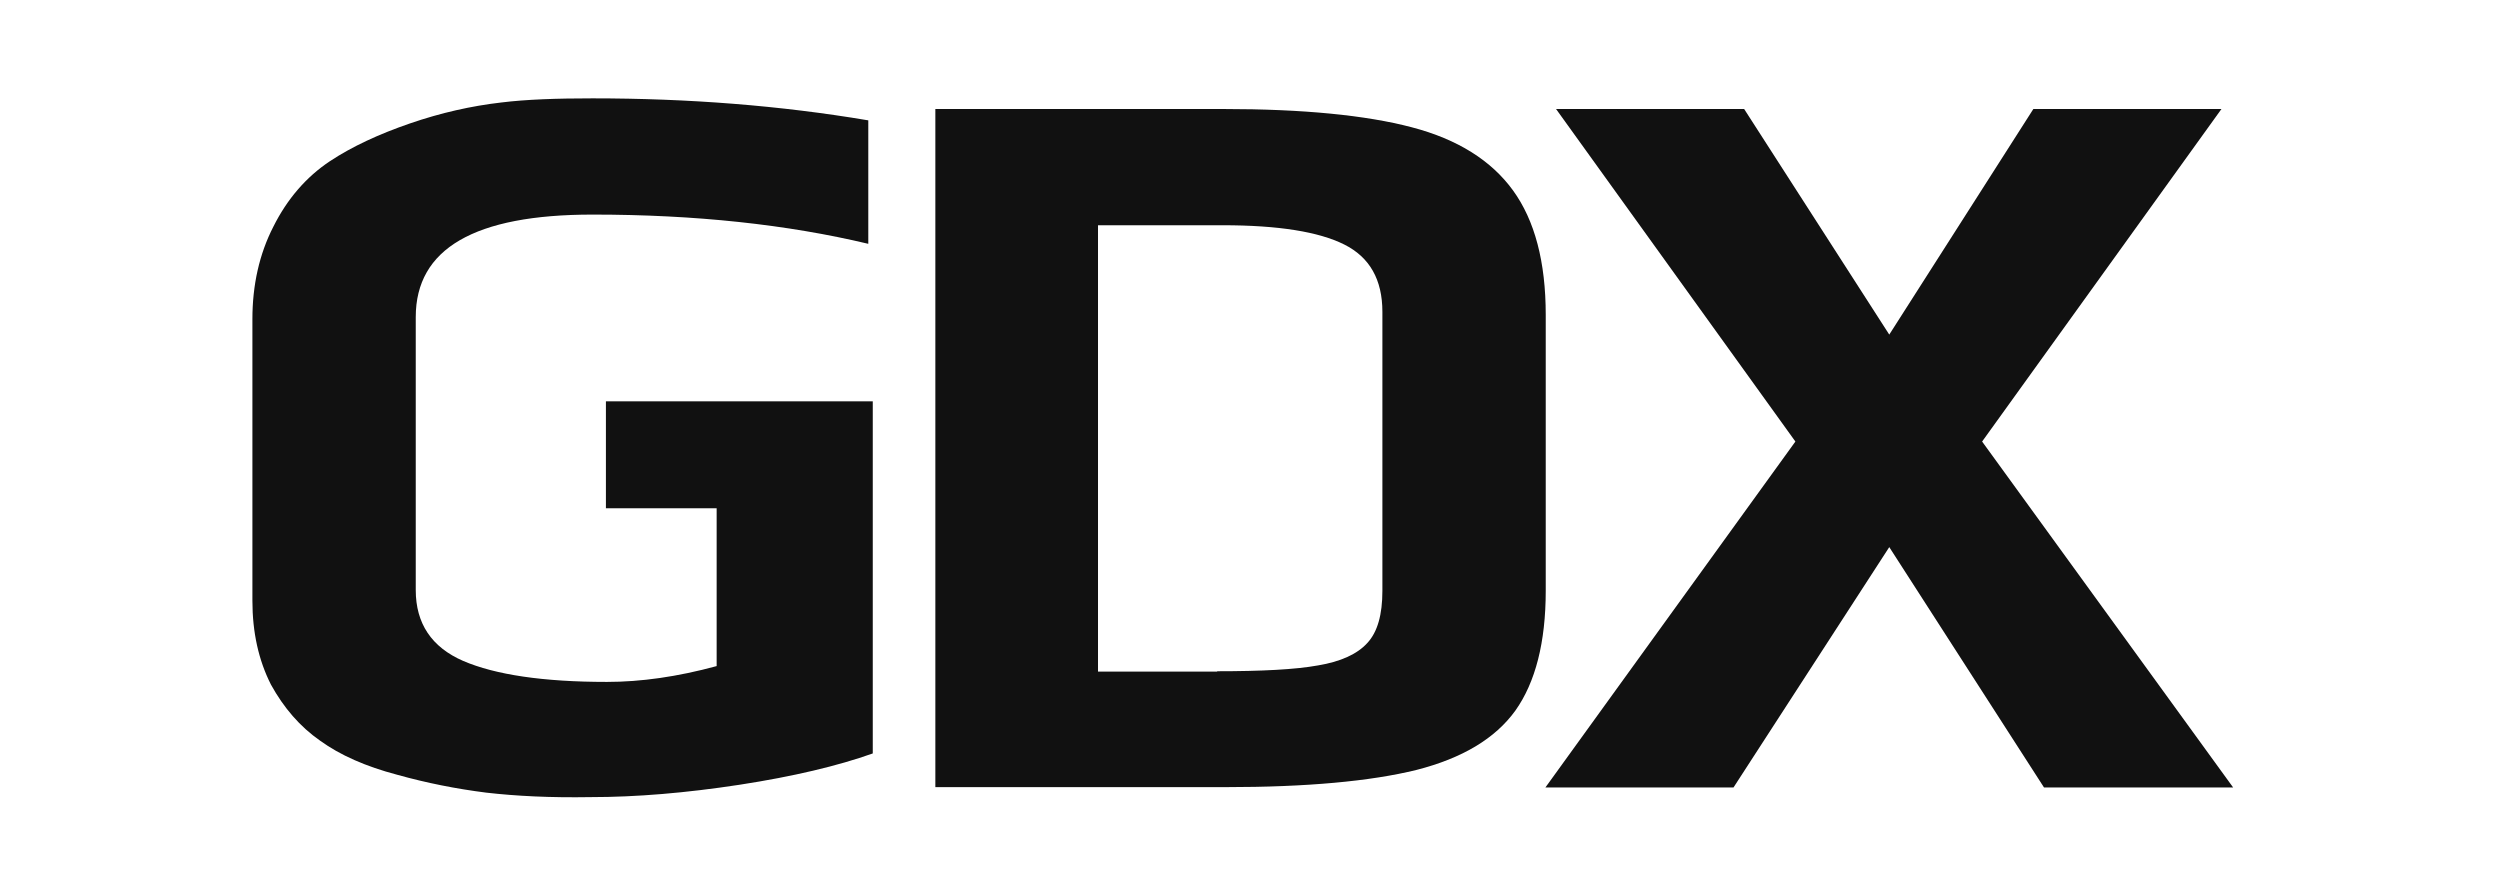
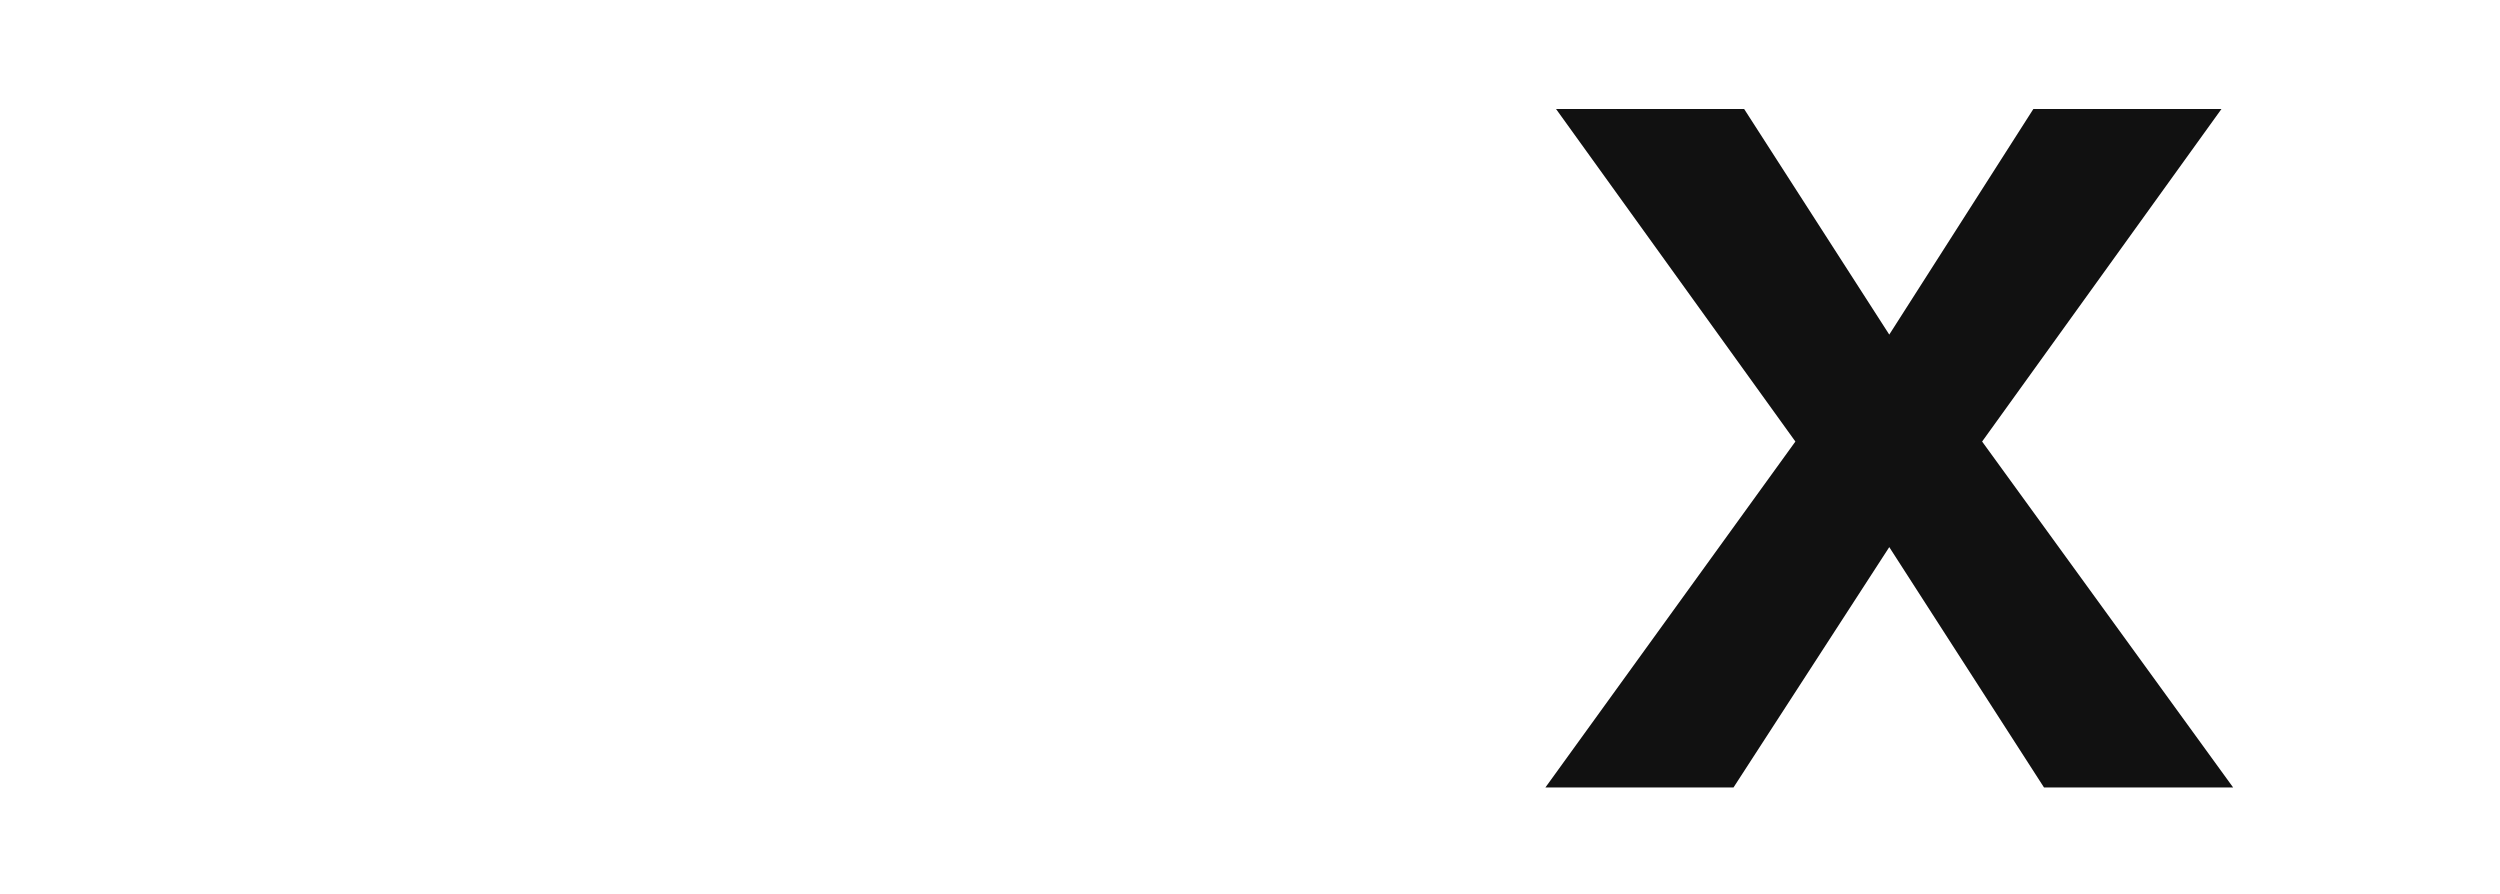
<svg xmlns="http://www.w3.org/2000/svg" version="1.1" id="Calque_1" x="0px" y="0px" viewBox="0 0 727 260" style="enable-background:new 0 0 727 260;" xml:space="preserve">
  <style type="text/css">
	.st0{fill:#111111;}
</style>
-   <path class="st0" d="M141.4,230.5c-8.7-1.1-17.3-2.8-25.9-5.2c-9.1-2.4-16.6-5.7-22.4-9.9c-5.9-4.1-10.6-9.6-14.3-16.3  c-3.6-7.1-5.4-15.2-5.4-24.4V92.8c0-9.9,2-18.9,6.1-26.9c4-8,9.5-14.4,16.4-19c6.5-4.3,14.3-7.9,23.3-11s17.9-5.1,26.6-6.1  c7.3-0.9,16.1-1.2,26.5-1.2c28,0,54.7,2.1,80.2,6.4v35.9c-23.5-5.6-50.2-8.5-80.2-8.5c-34.3,0-51.4,9.9-51.4,29.8v79.4  c0,9.7,4.6,16.6,13.8,20.6c9.3,4,23.2,6.1,41.8,6.1c9.9,0,20.5-1.5,31.9-4.6v-45.9h-32.2v-31.1h77.6v102.4  c-10.1,3.6-23.1,6.7-38.7,9.1c-15.7,2.4-30.1,3.6-43.3,3.6C160.1,232,150.1,231.5,141.4,230.5z" />
-   <path class="st0" d="M271.9,31.7h83.9c23.1,0,41.4,1.8,54.7,5.3c13.4,3.5,23.2,9.7,29.5,18.4s9.5,20.7,9.5,36.2v80.2  c0,15-3,26.6-8.8,34.8c-5.9,8.2-15.5,13.9-28.8,17.3c-13.4,3.3-31.9,5-55.6,5H272V31.7H271.9z M353.9,195.2c13,0,22.8-0.5,29.4-1.7  c6.6-1.1,11.4-3.3,14.3-6.5c3-3.2,4.4-8.3,4.4-15.2V90.7c0-9.4-3.7-15.9-11.1-19.6s-19.1-5.6-35.4-5.6h-36.2v129.8H354L353.9,195.2  L353.9,195.2z" />
  <path class="st0" d="M522.1,128.4l-69.6-96.7h54.7l42.2,65.6l41.9-65.6H646l-69.6,96.7l73,100.6h-55l-45-69.9L504.1,229h-54.7  L522.1,128.4z" />
</svg>